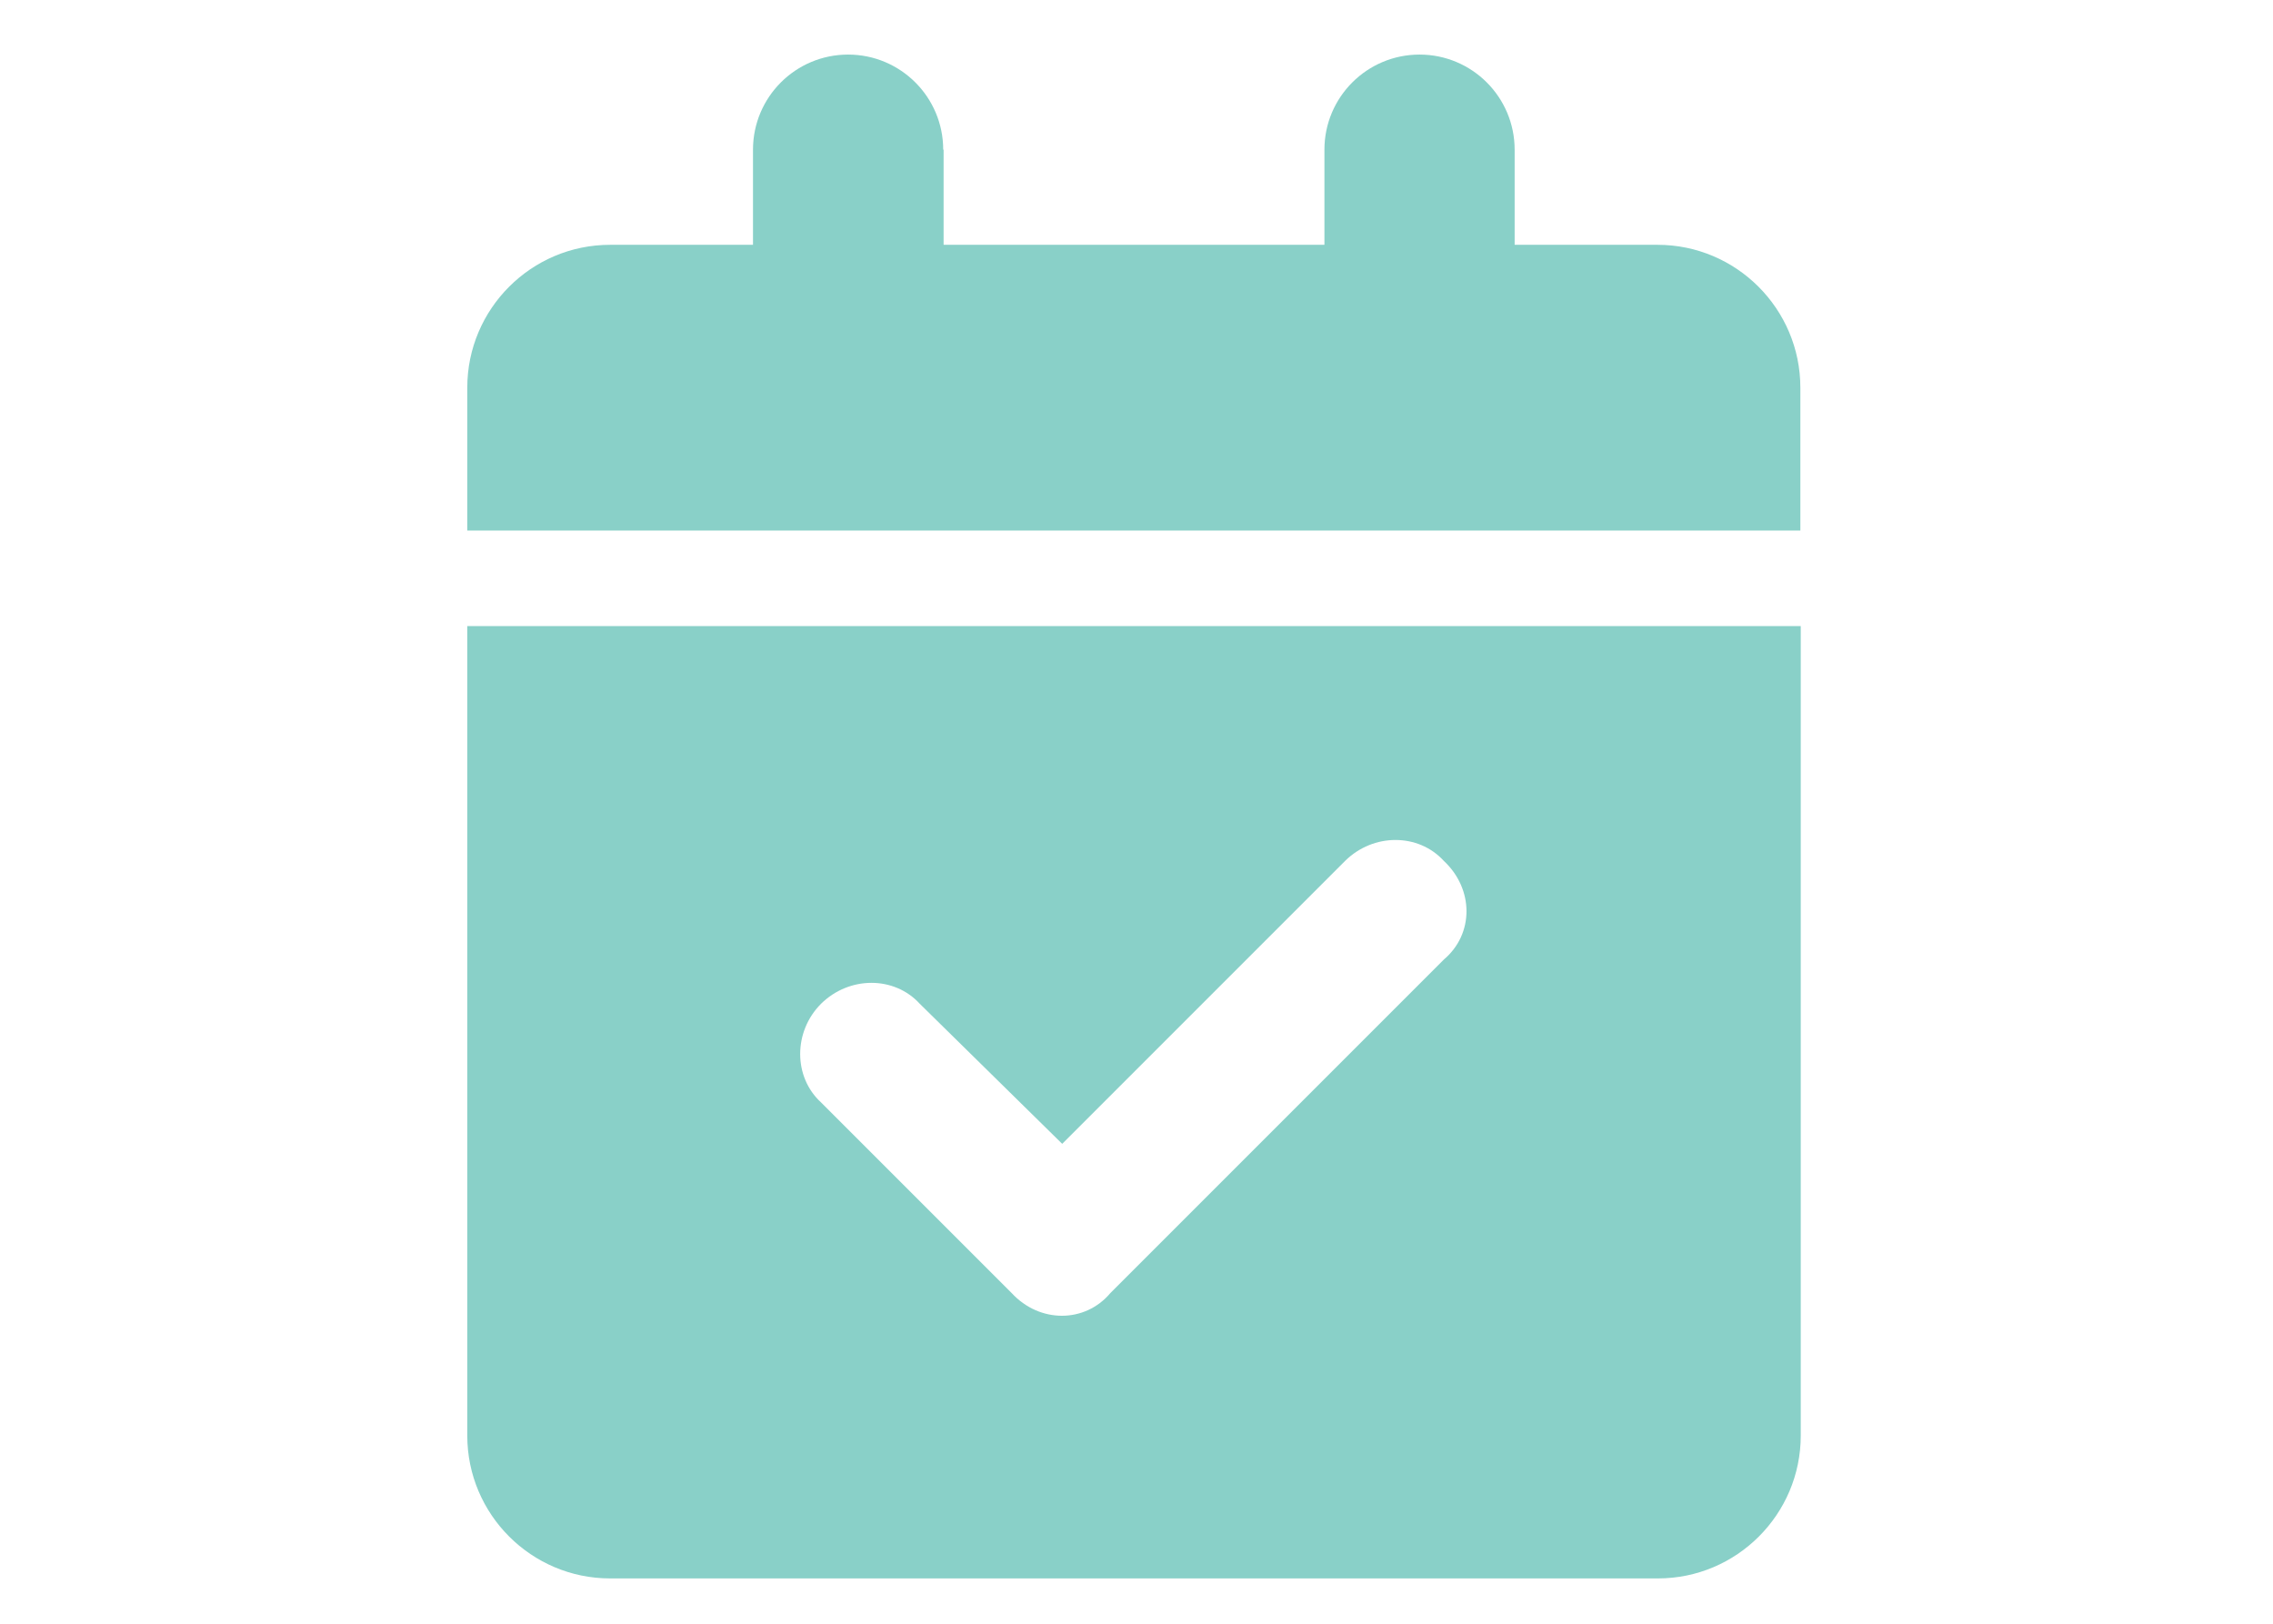
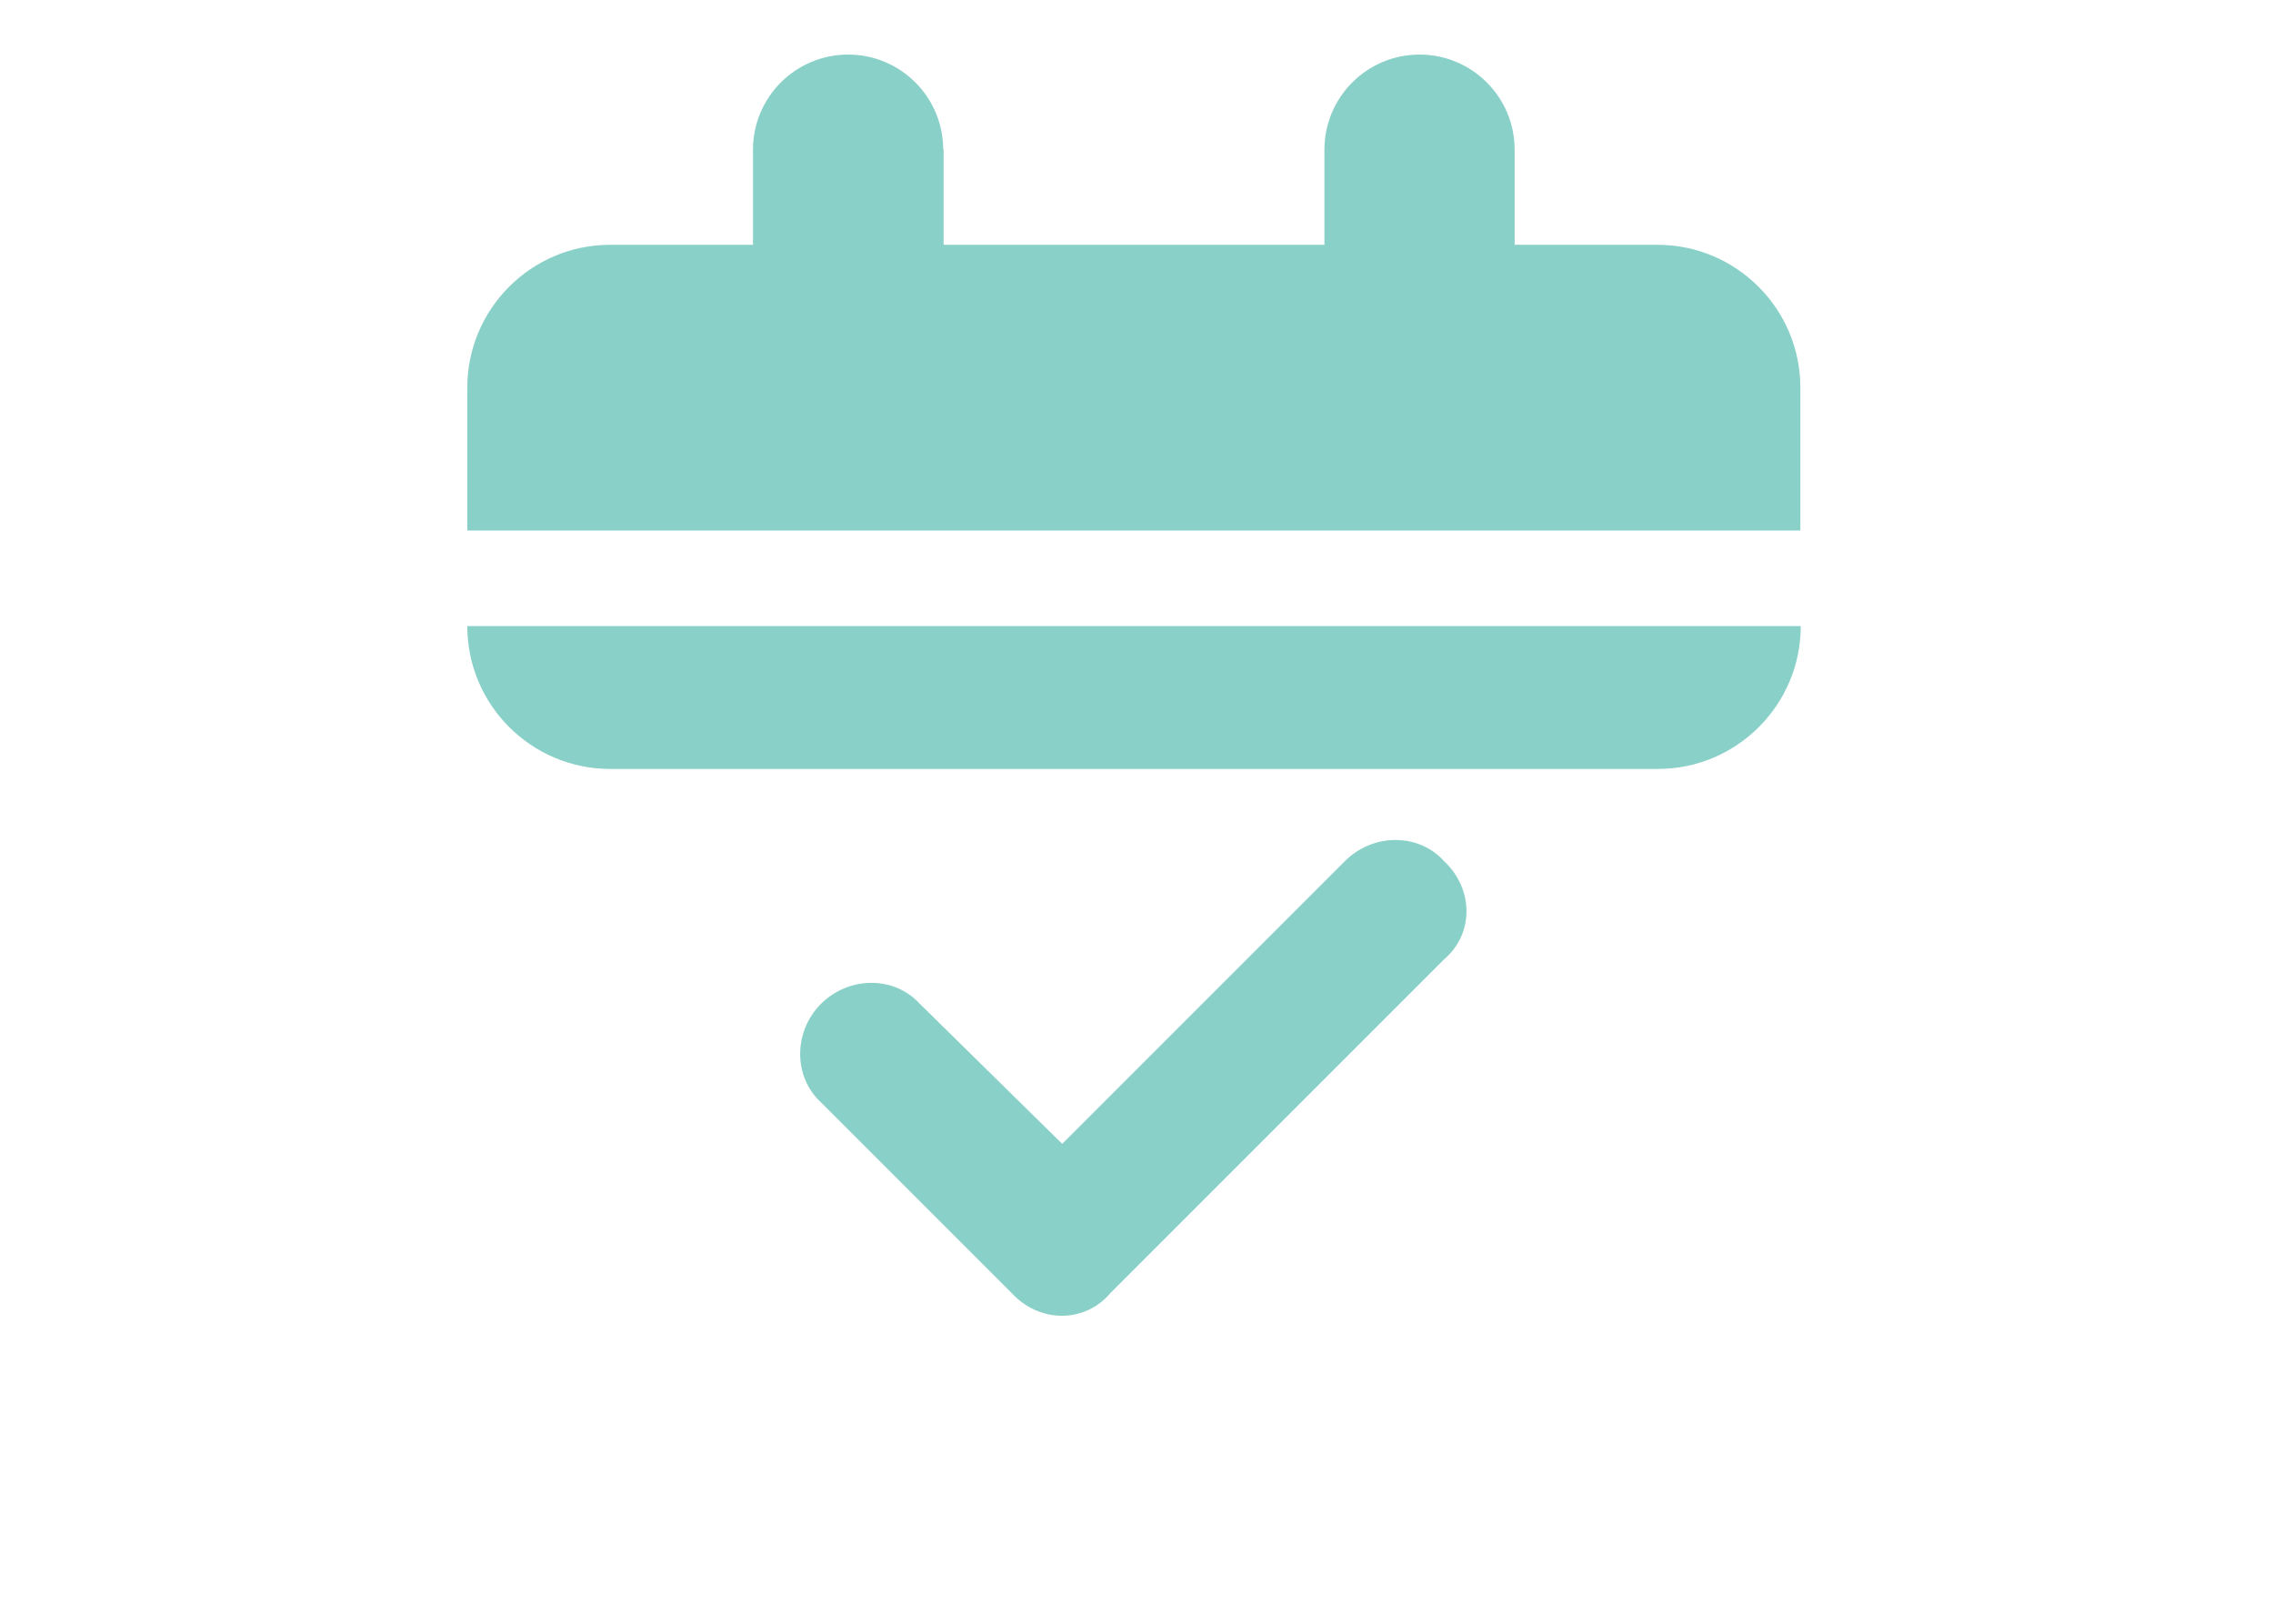
<svg xmlns="http://www.w3.org/2000/svg" id="Layer_1" viewBox="0 0 140 100">
  <defs>
    <style>.cls-1{fill:#89d0c8;stroke-width:0px;}</style>
  </defs>
-   <path class="cls-1" d="m58.119,9.219v5.858h23.456v-5.858c0-3.235,2.623-5.858,5.858-5.858s5.858,2.623,5.858,5.858v5.858h8.799c4.853,0,8.799,3.946,8.799,8.799v8.799H28.781v-8.799c0-4.853,3.946-8.799,8.799-8.799h8.799v-5.858c0-3.235,2.623-5.858,5.858-5.858s5.858,2.623,5.858,5.858h.024Zm-29.338,29.338h82.132v49.853c0,4.853-3.946,8.799-8.799,8.799H37.58c-4.853,0-8.799-3.946-8.799-8.799,0,0,0-49.853,0-49.853Zm60.147,20.539c1.863-1.569,1.863-4.338,0-6.078-1.569-1.716-4.338-1.716-6.078,0l-17.426,17.426-8.774-8.627c-1.569-1.716-4.338-1.716-6.078,0-1.716,1.716-1.716,4.51,0,6.078l11.74,11.74c1.716,1.863,4.51,1.863,6.078,0,0,0,20.539-20.539,20.539-20.539Z" />
+   <path class="cls-1" d="m58.119,9.219v5.858h23.456v-5.858c0-3.235,2.623-5.858,5.858-5.858s5.858,2.623,5.858,5.858v5.858h8.799c4.853,0,8.799,3.946,8.799,8.799v8.799H28.781v-8.799c0-4.853,3.946-8.799,8.799-8.799h8.799v-5.858c0-3.235,2.623-5.858,5.858-5.858s5.858,2.623,5.858,5.858h.024Zm-29.338,29.338h82.132c0,4.853-3.946,8.799-8.799,8.799H37.58c-4.853,0-8.799-3.946-8.799-8.799,0,0,0-49.853,0-49.853Zm60.147,20.539c1.863-1.569,1.863-4.338,0-6.078-1.569-1.716-4.338-1.716-6.078,0l-17.426,17.426-8.774-8.627c-1.569-1.716-4.338-1.716-6.078,0-1.716,1.716-1.716,4.51,0,6.078l11.74,11.74c1.716,1.863,4.51,1.863,6.078,0,0,0,20.539-20.539,20.539-20.539Z" />
</svg>